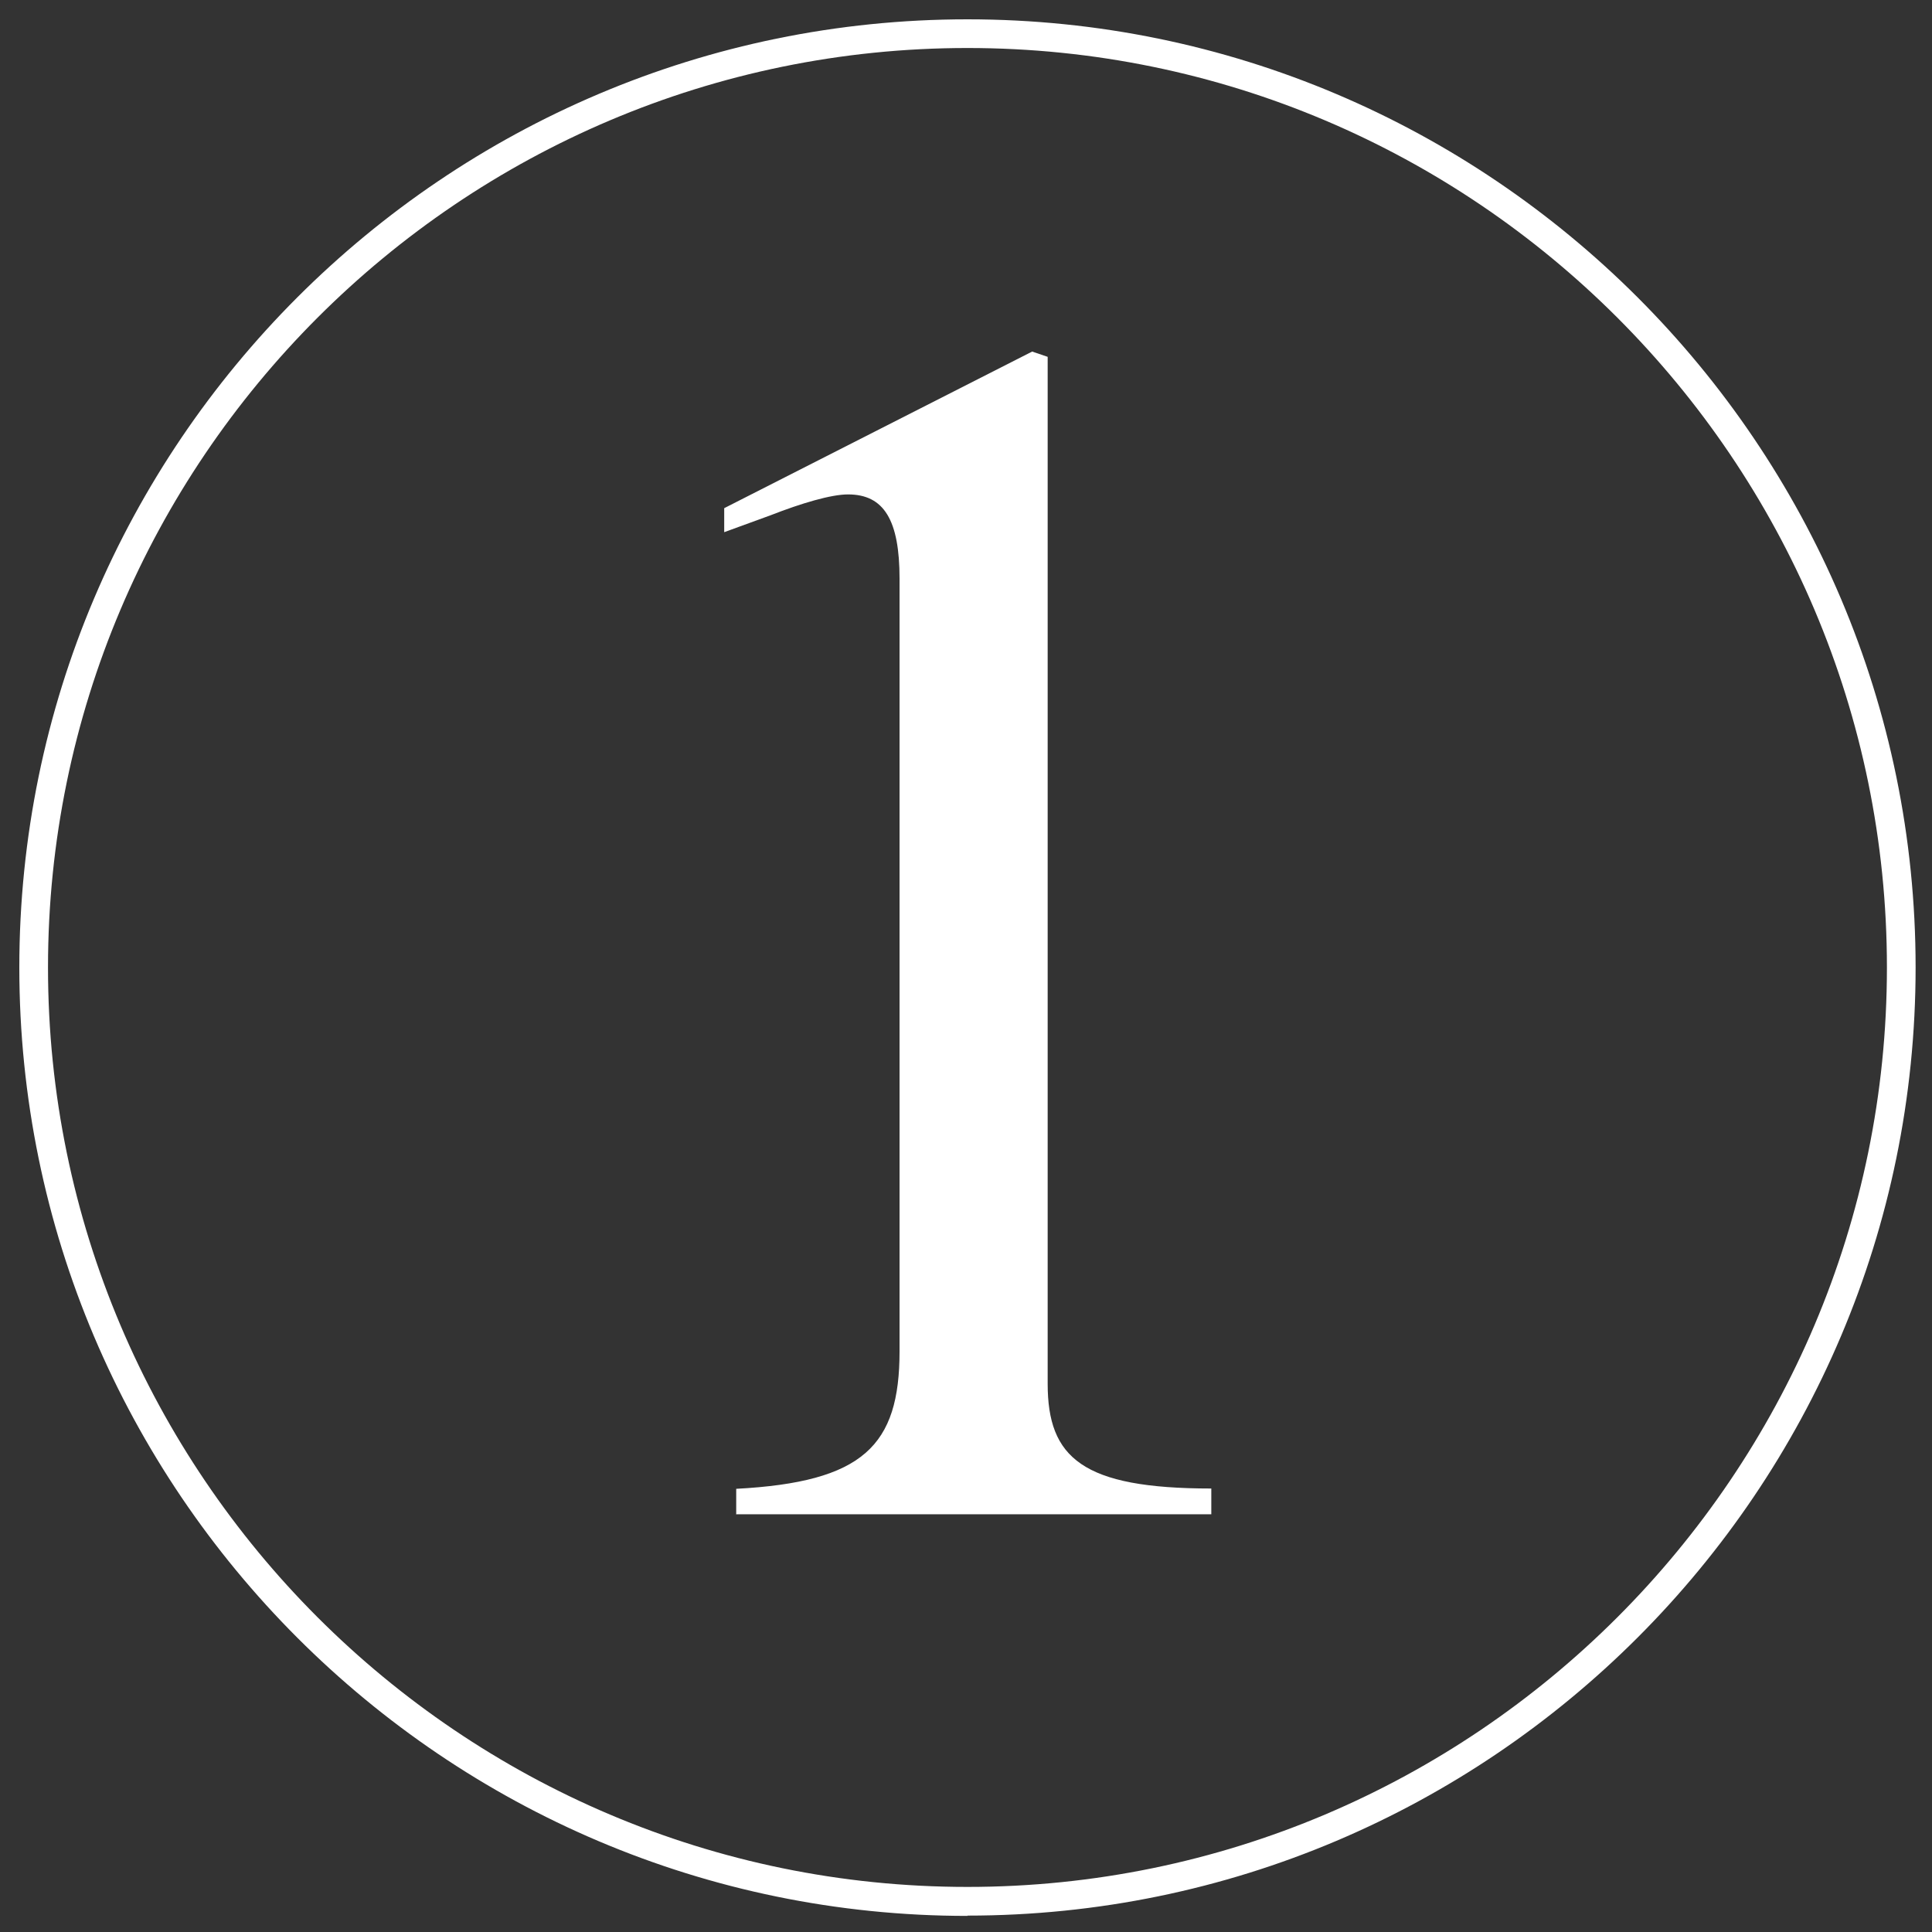
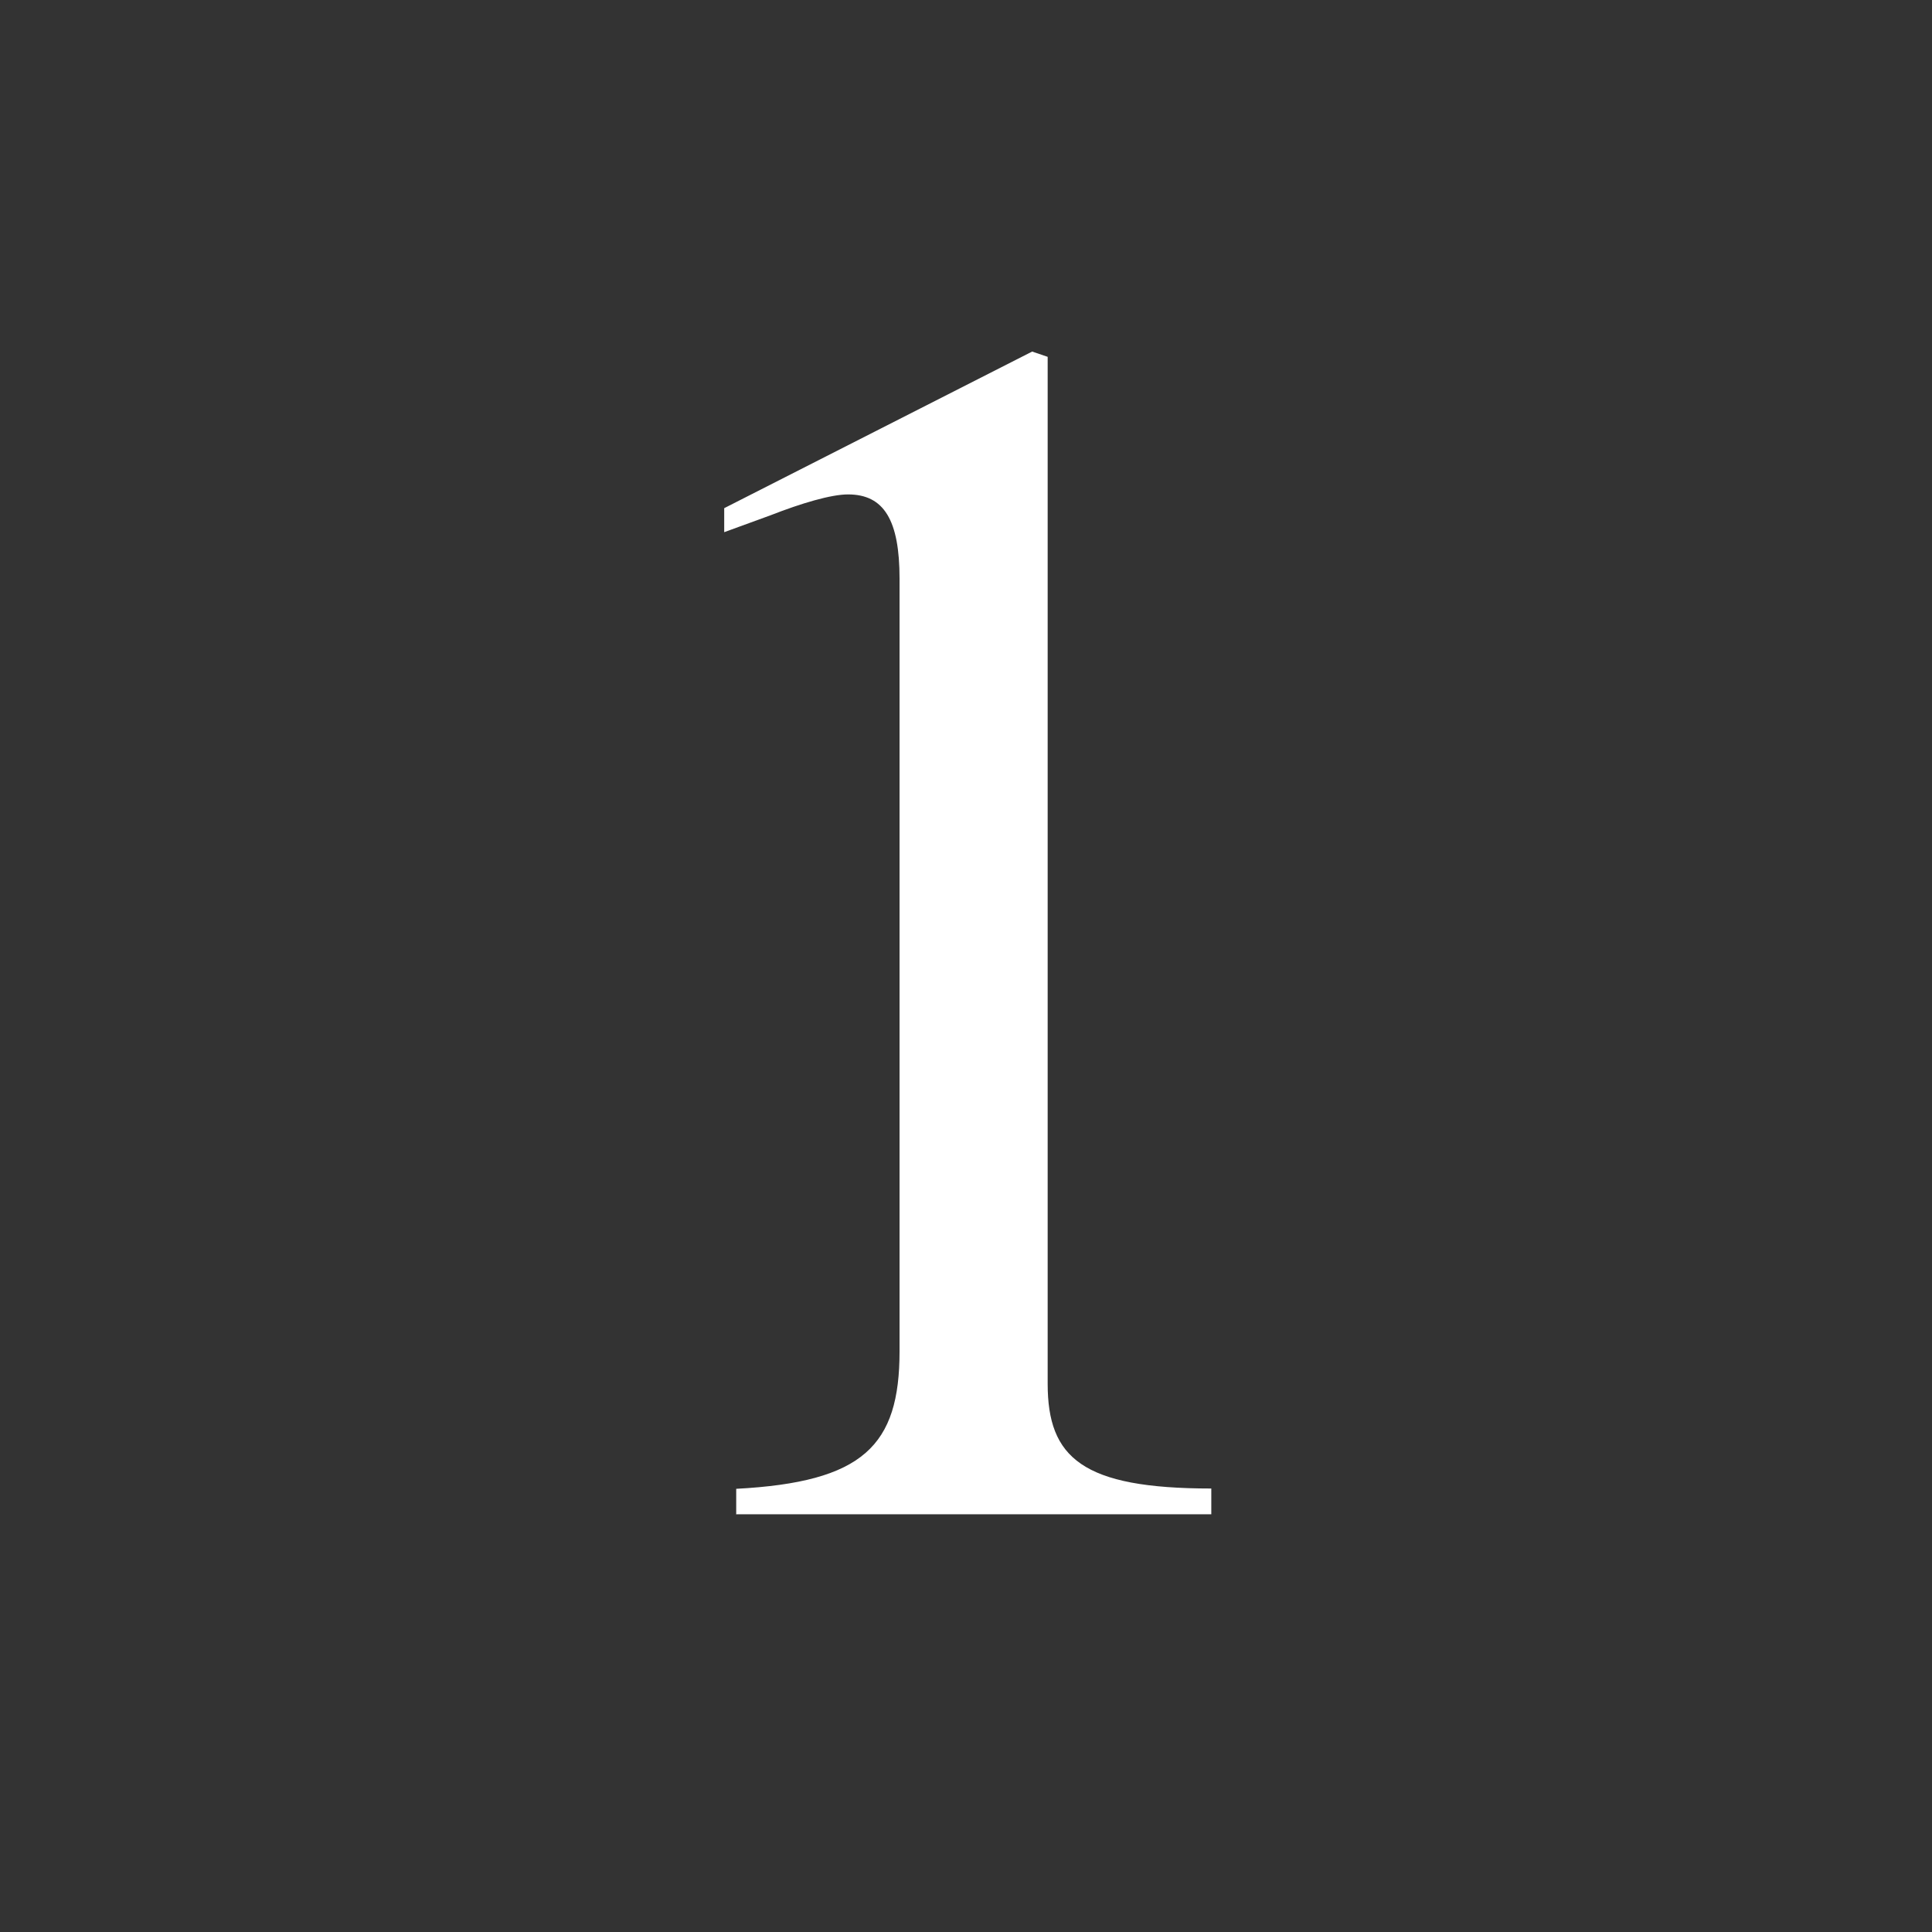
<svg xmlns="http://www.w3.org/2000/svg" id="_レイヤー_1" viewBox="0 0 66 66">
  <rect x="0" y="0" width="66" height="66" fill="#333333" stroke="none" />
  <defs>
    <style>.cls-1{fill:#fff;stroke-width:0px;}</style>
  </defs>
  <path class="cls-1" d="M25.15,51.74v-.88c4.34-.23,5.58-1.47,5.58-4.7v-26.39c0-2-.53-2.88-1.76-2.88-.58,0-1.59.3-2.64.71l-1.59.58v-.82l10.52-5.35.53.18v35.08c0,2.53,1.18,3.58,5.59,3.58v.88h-16.22Z" />
-   <path class="cls-1" d="M33.05,65.45C15.19,65.45.66,50.91.66,33.05S15.19.66,33.05.66s32.39,14.53,32.39,32.39-14.53,32.39-32.39,32.39ZM33.05,1.64C15.73,1.64,1.64,15.73,1.64,33.05s14.09,31.41,31.41,31.41,31.41-14.09,31.41-31.41S50.37,1.64,33.05,1.64Z" />
</svg>